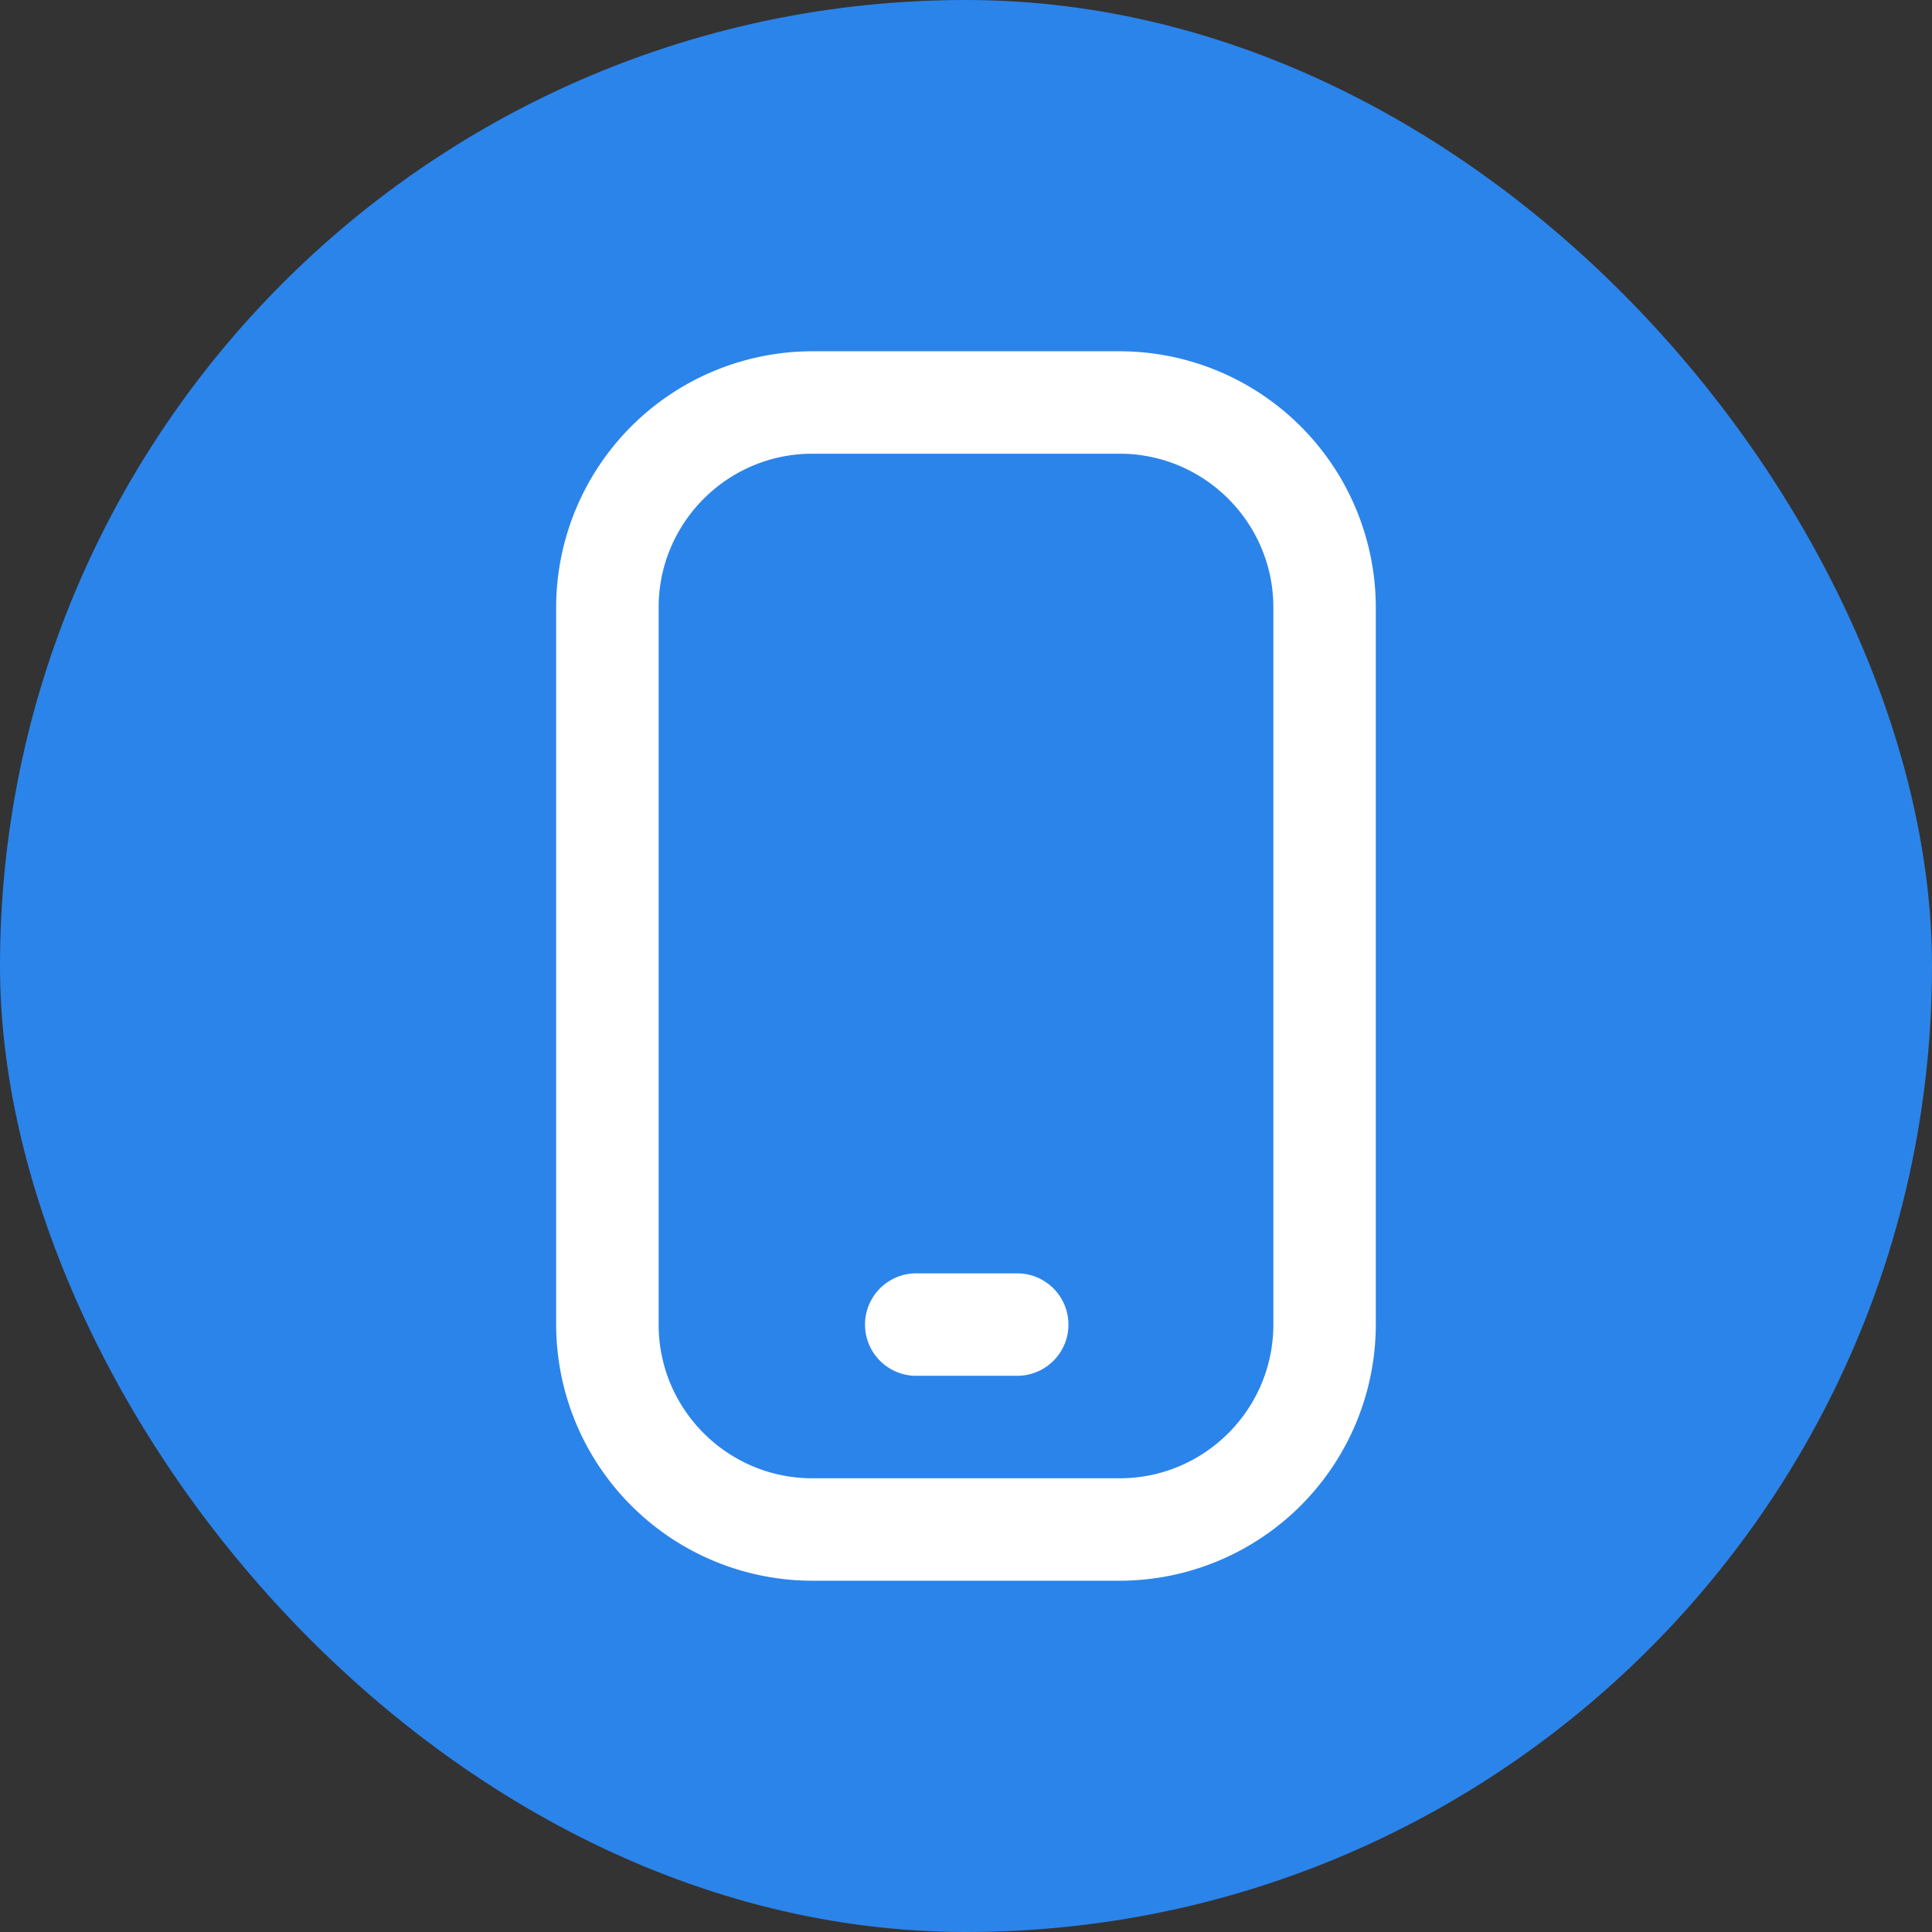
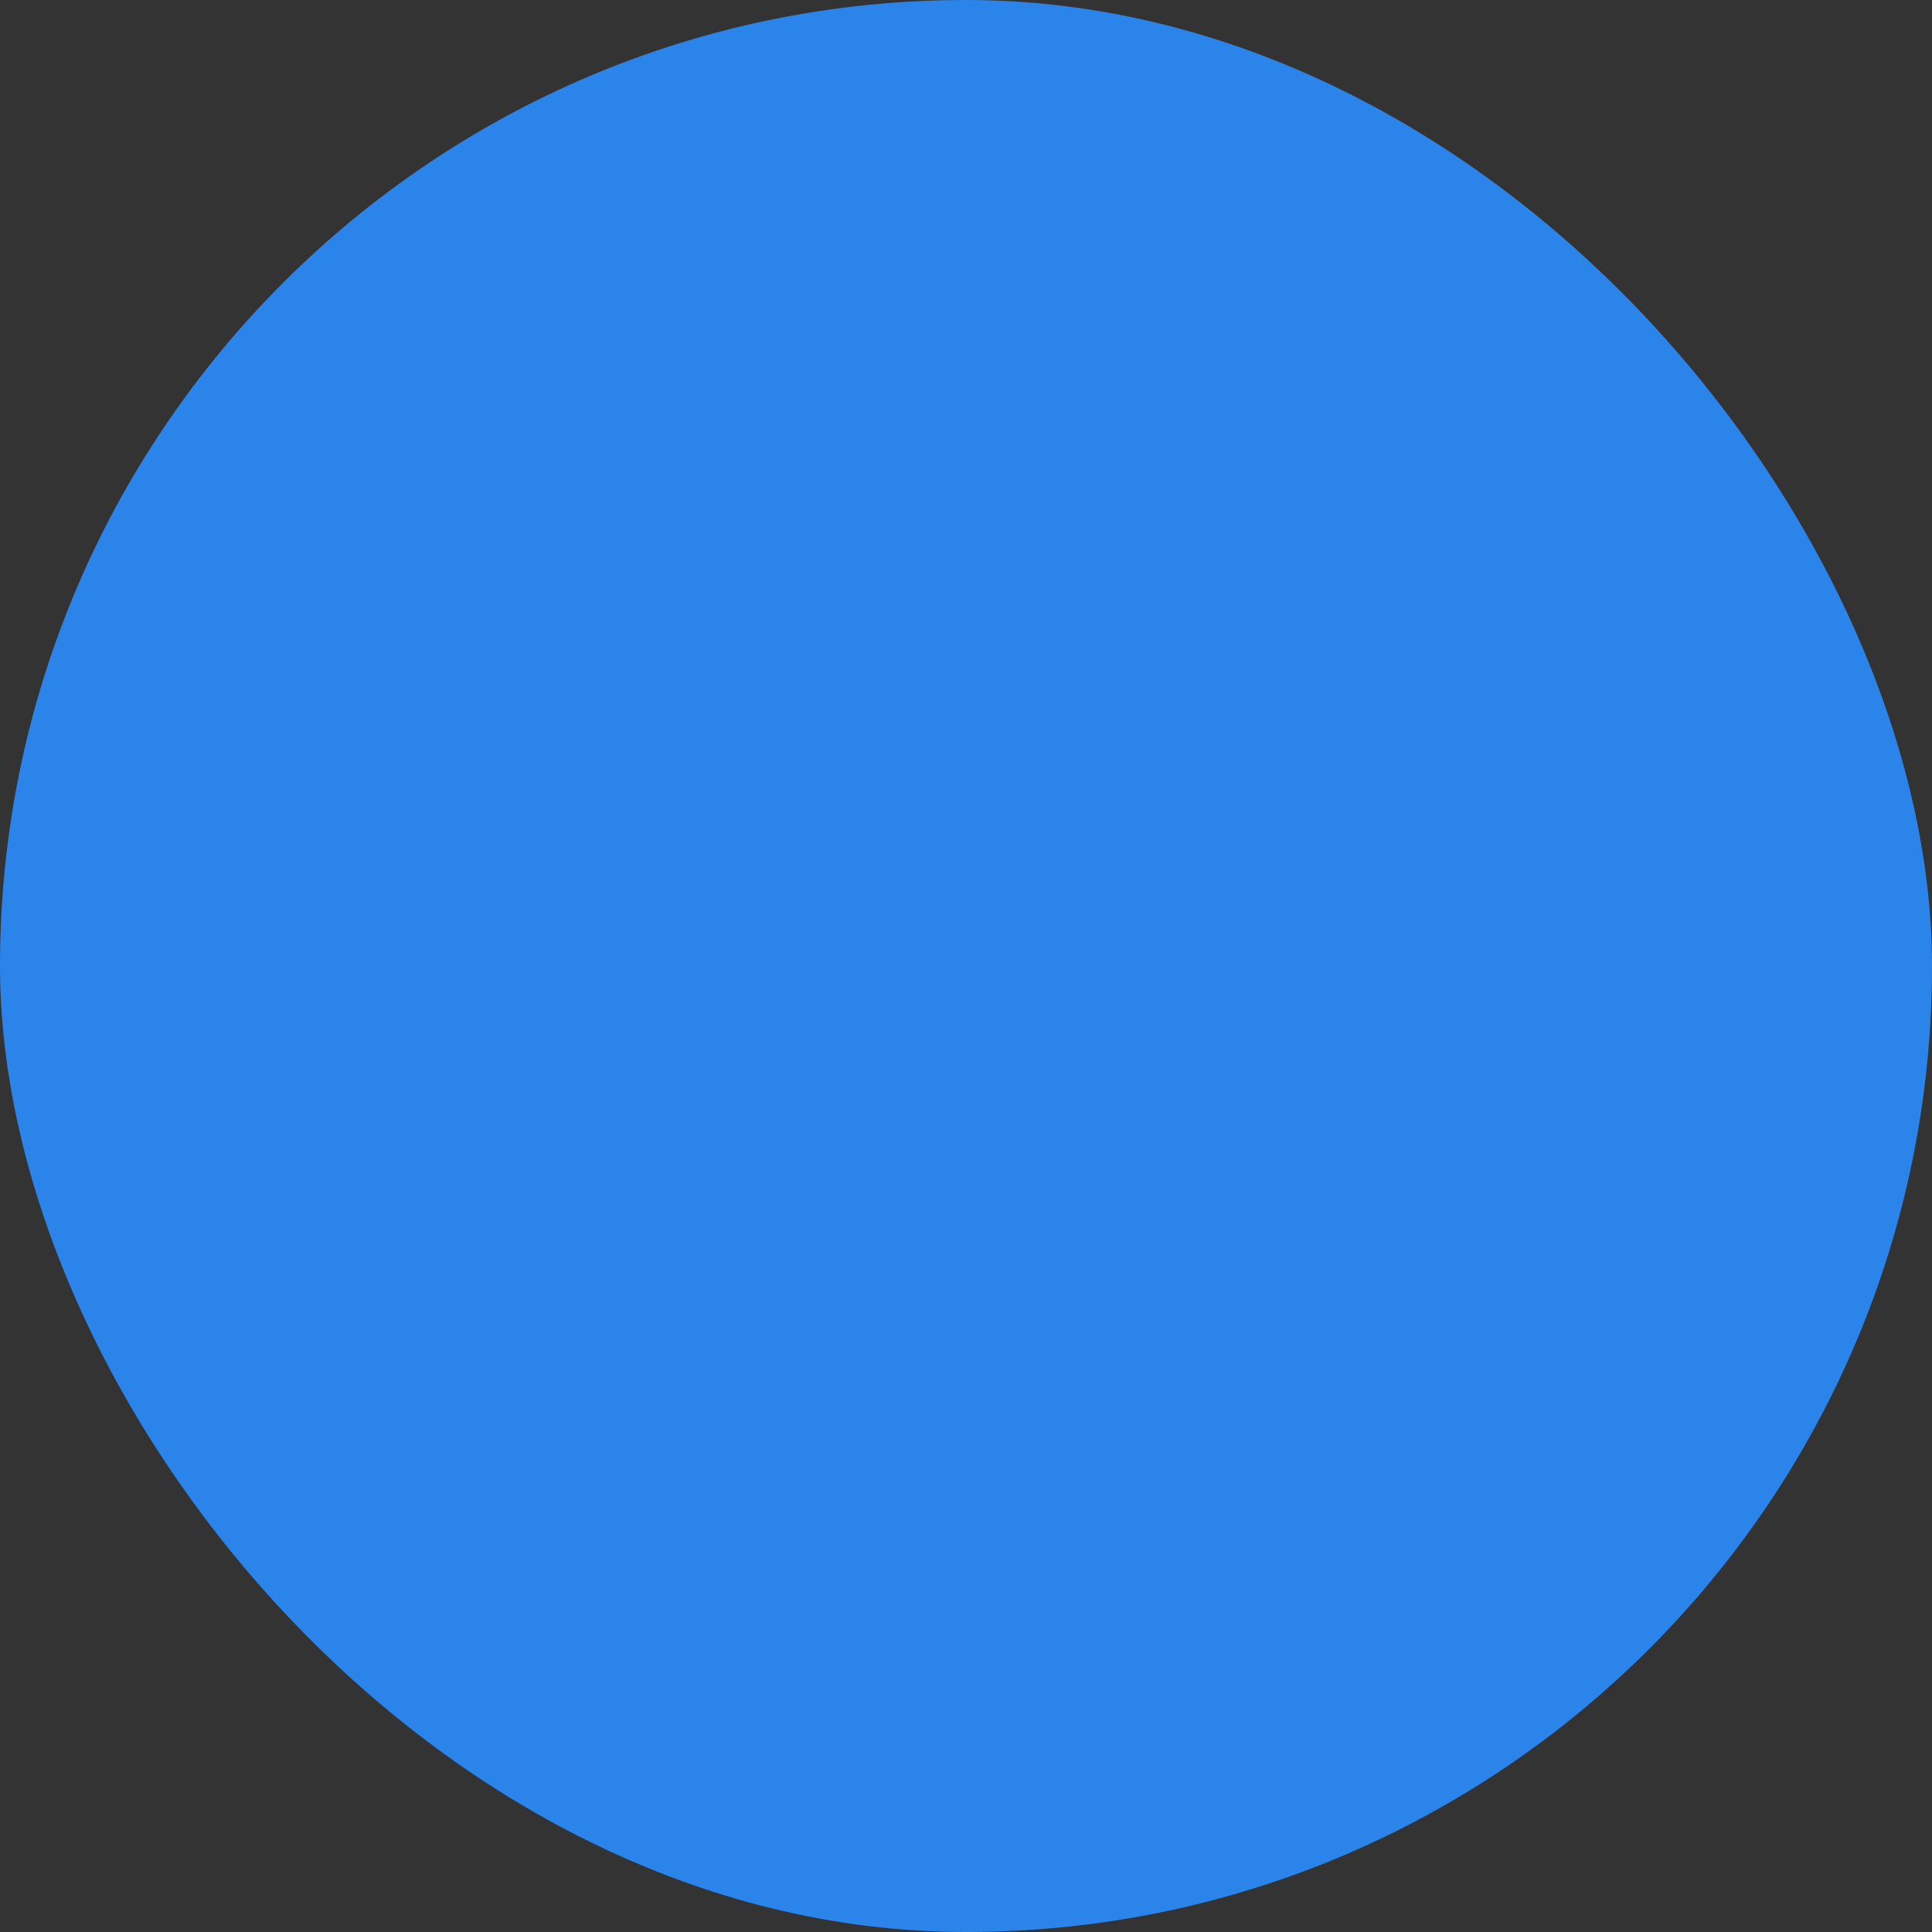
<svg xmlns="http://www.w3.org/2000/svg" width="44" height="44" fill="none">
  <rect width="100%" height="100%" fill="#333333" stroke="none" />
  <rect width="44" height="44" rx="22" fill="#2B84EA" />
  <g clip-path="url(#a)">
-     <path d="M25.5 36h-7a5.84 5.84 0 0 1-5.834-5.833V13.833A5.84 5.84 0 0 1 18.499 8h7a5.84 5.84 0 0 1 5.834 5.833v16.334A5.84 5.84 0 0 1 25.499 36Zm-7-25.667c-1.93 0-3.5 1.57-3.5 3.5v16.334c0 1.93 1.57 3.5 3.5 3.5h7c1.929 0 3.5-1.57 3.5-3.5V13.833c0-1.93-1.571-3.5-3.5-3.5h-7Zm5.833 19.834c0-.644-.523-1.167-1.167-1.167h-2.333a1.167 1.167 0 0 0 0 2.333h2.333c.644 0 1.167-.522 1.167-1.166Z" fill="#fff" />
-   </g>
+     </g>
  <defs>
    <clipPath id="a">
-       <path fill="#fff" transform="translate(8 8)" d="M0 0h28v28H0z" />
+       <path fill="#fff" transform="translate(8 8)" d="M0 0h28v28H0" />
    </clipPath>
  </defs>
</svg>